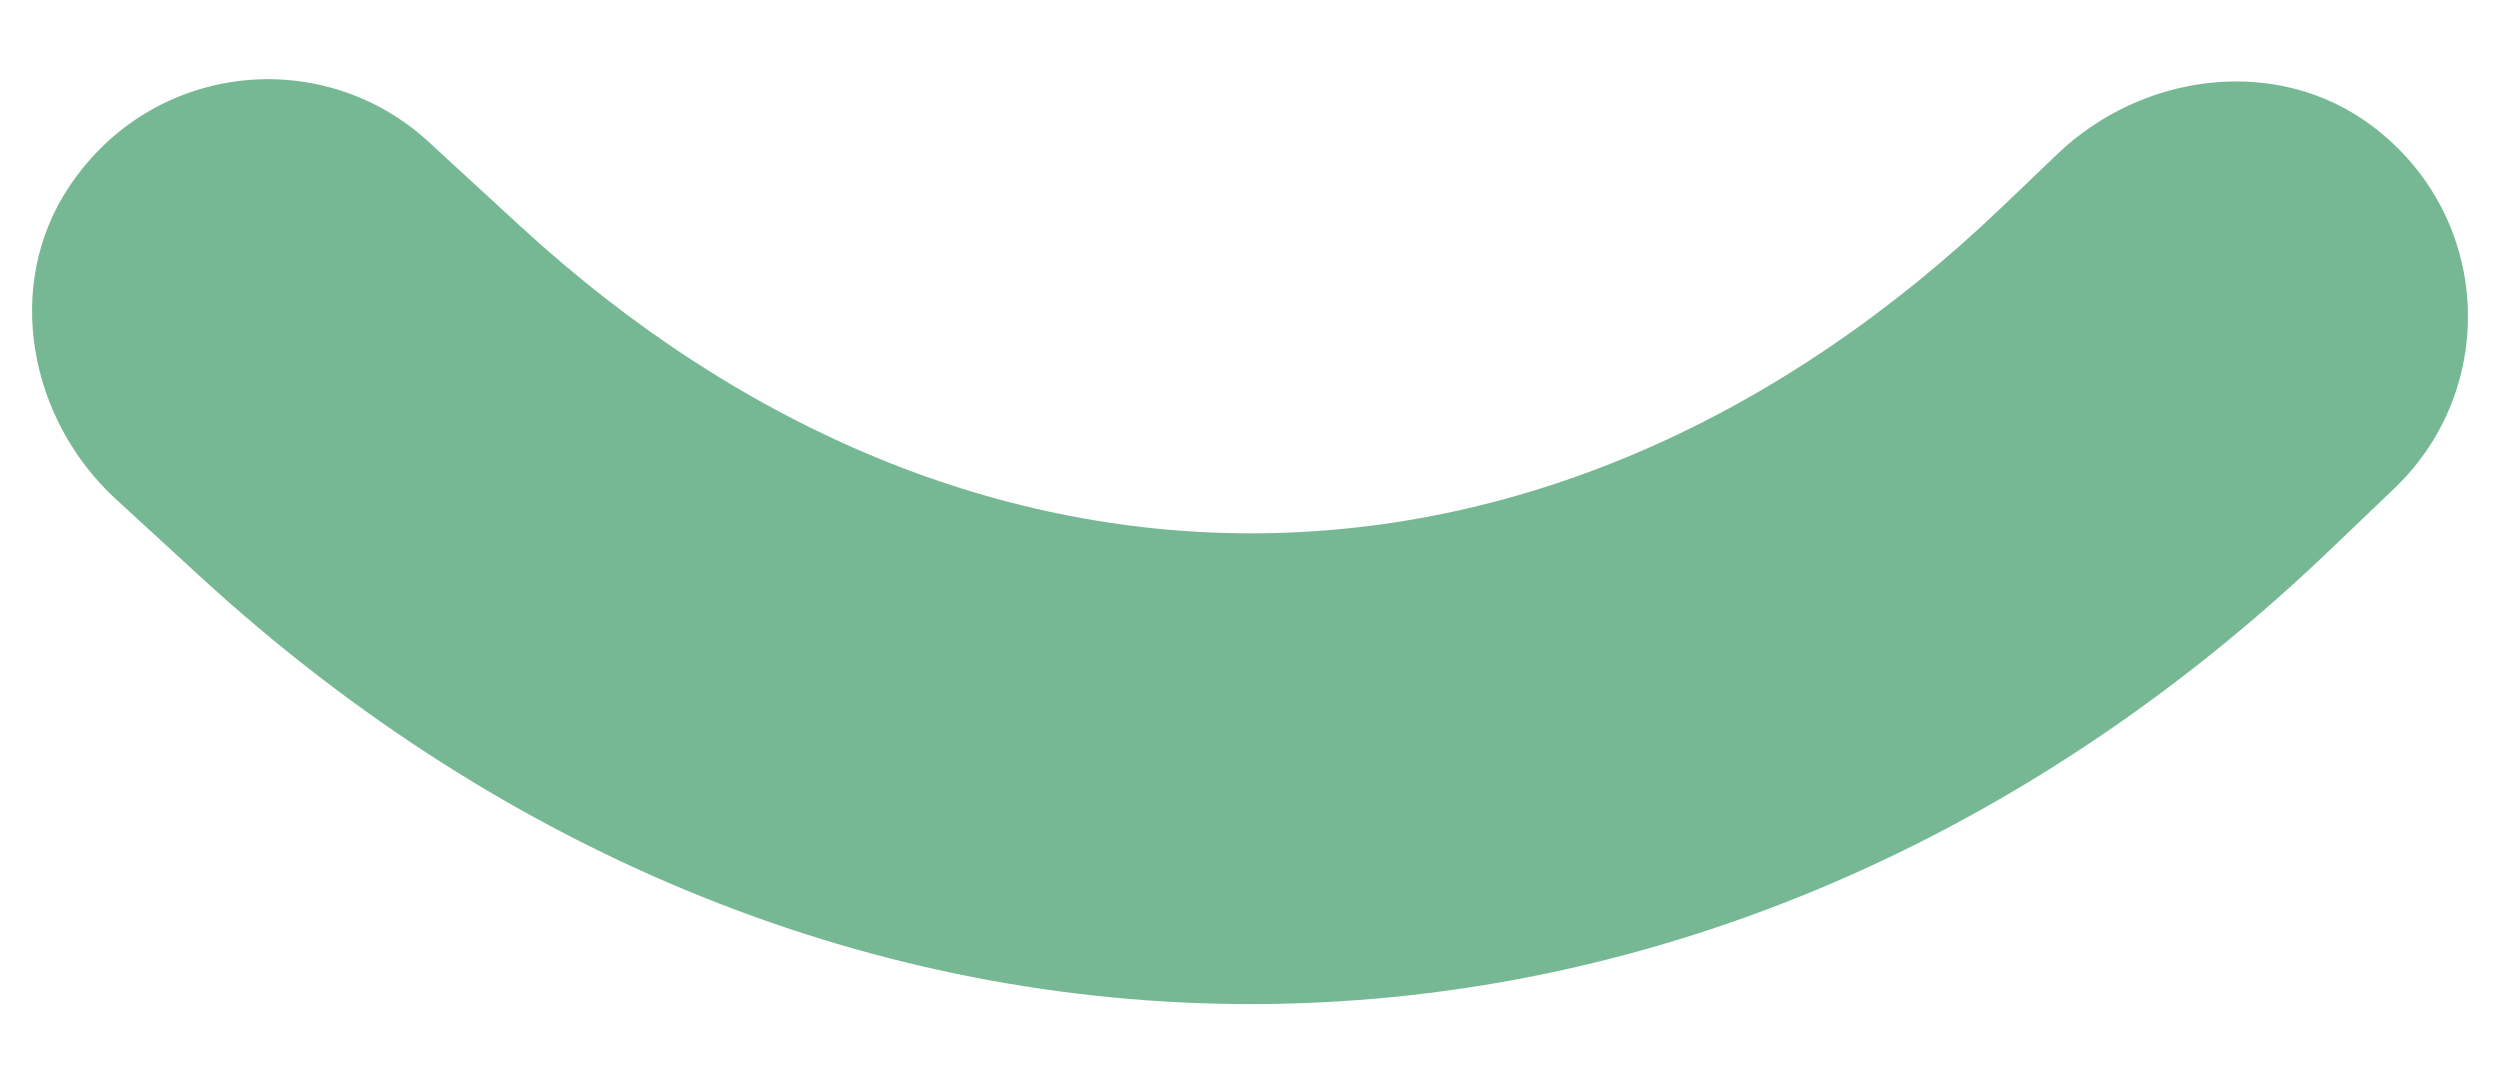
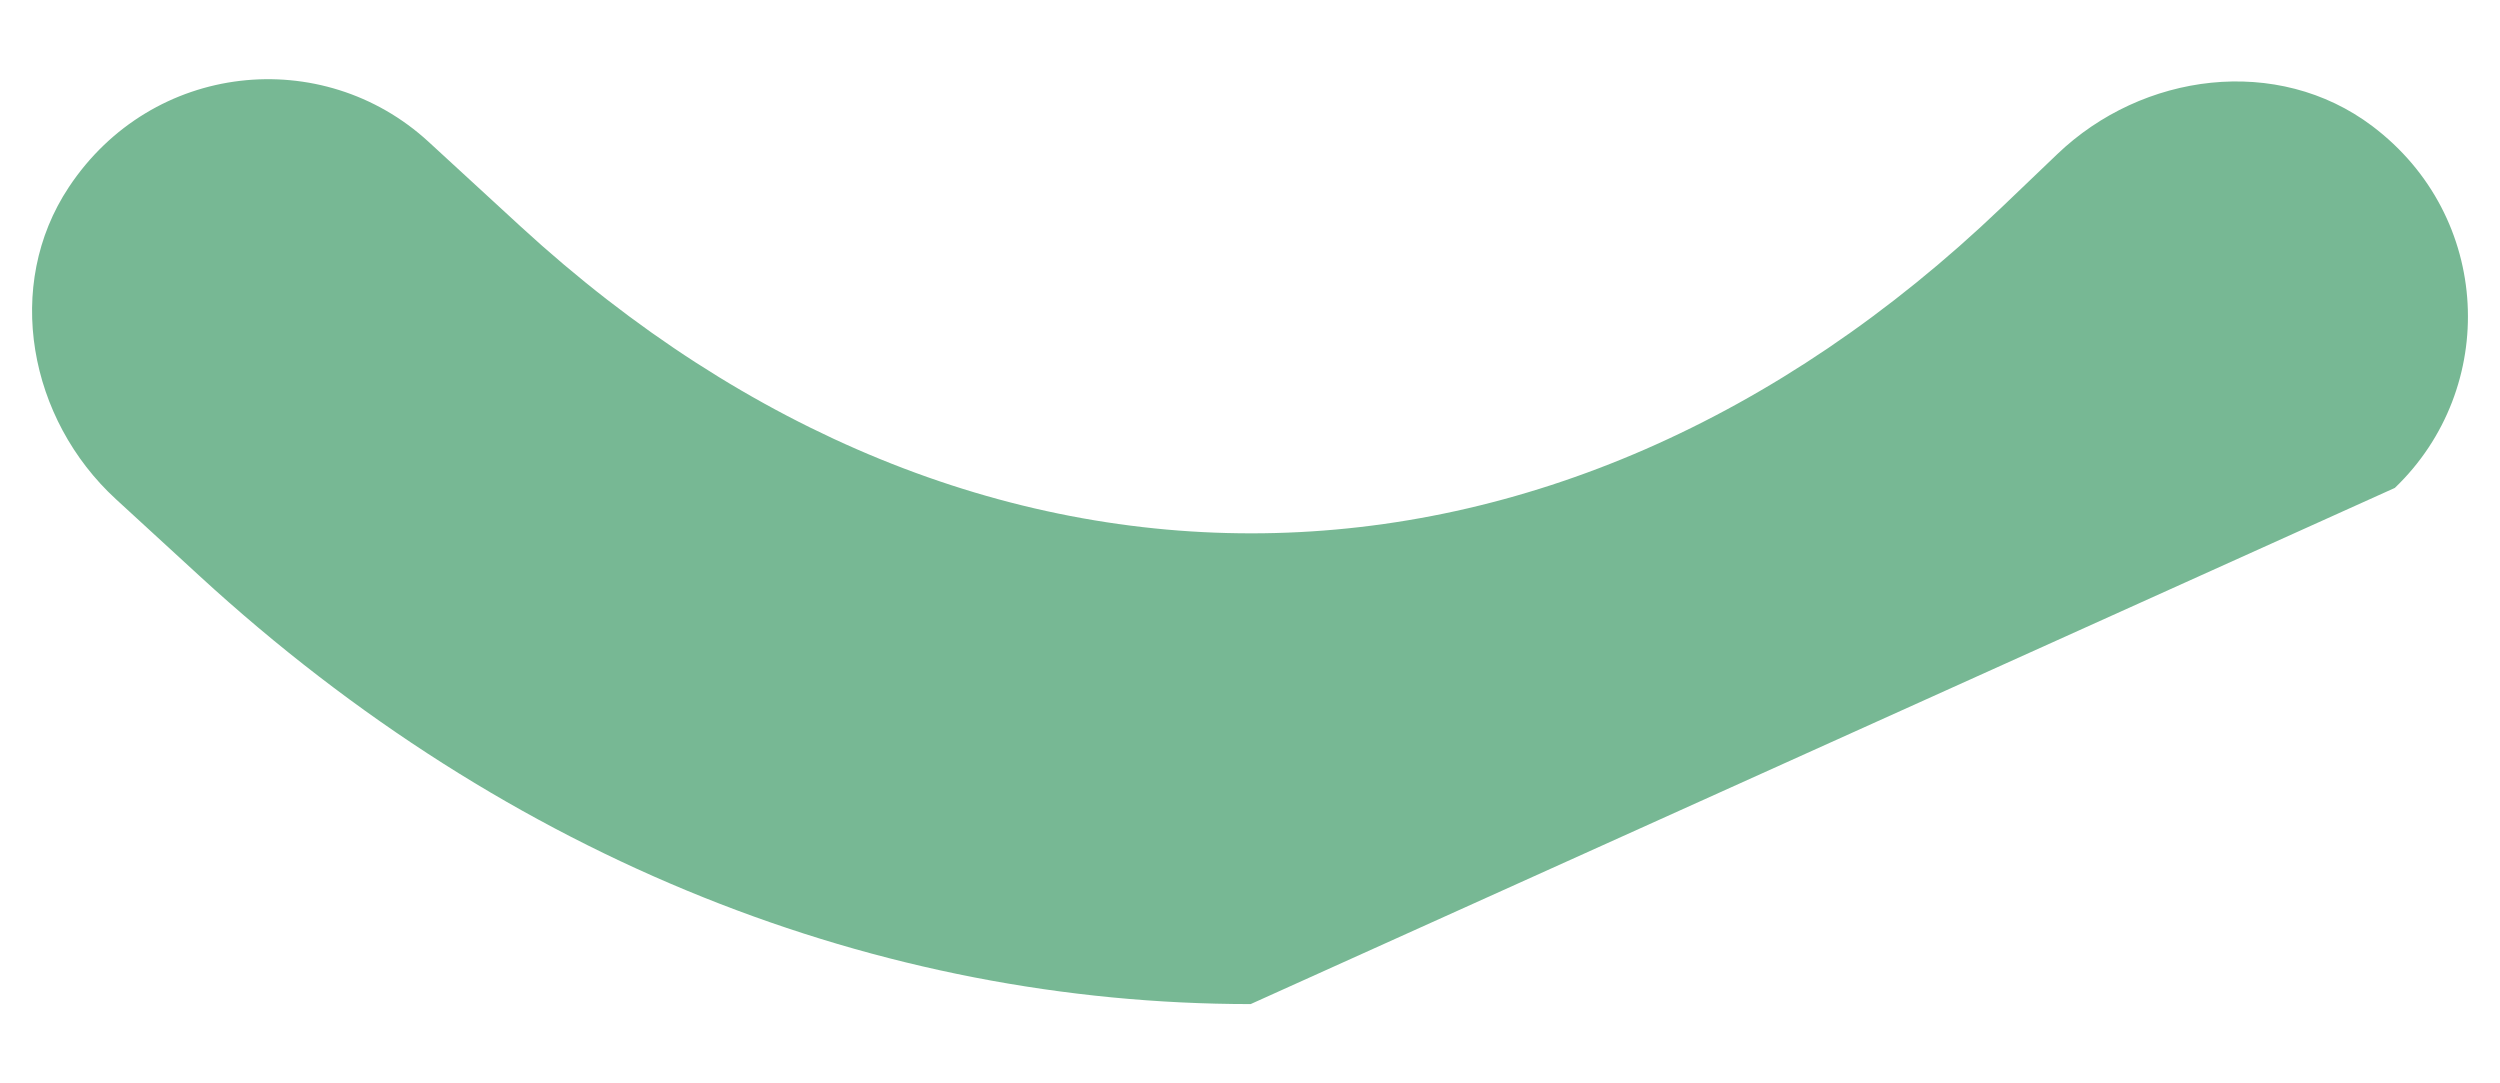
<svg xmlns="http://www.w3.org/2000/svg" width="30" height="13" viewBox="0 0 30 13" fill="none">
-   <path d="M28.466 1.512C27.332 0.658 25.711 0.868 24.686 1.851L24.016 2.492C18.656 7.617 11.682 7.711 6.248 2.718L5.142 1.701C3.87 0.533 1.826 0.738 0.826 2.246C0.042 3.427 0.347 5.031 1.391 5.99L2.394 6.911C6.127 10.34 10.568 12.049 15.008 12.049C19.584 12.049 24.16 10.232 27.953 6.606L28.738 5.855C29.985 4.659 29.91 2.6 28.466 1.512Z" fill="#77B894" />
+   <path d="M28.466 1.512C27.332 0.658 25.711 0.868 24.686 1.851L24.016 2.492C18.656 7.617 11.682 7.711 6.248 2.718L5.142 1.701C3.87 0.533 1.826 0.738 0.826 2.246C0.042 3.427 0.347 5.031 1.391 5.99L2.394 6.911C6.127 10.34 10.568 12.049 15.008 12.049L28.738 5.855C29.985 4.659 29.91 2.6 28.466 1.512Z" fill="#77B894" />
</svg>